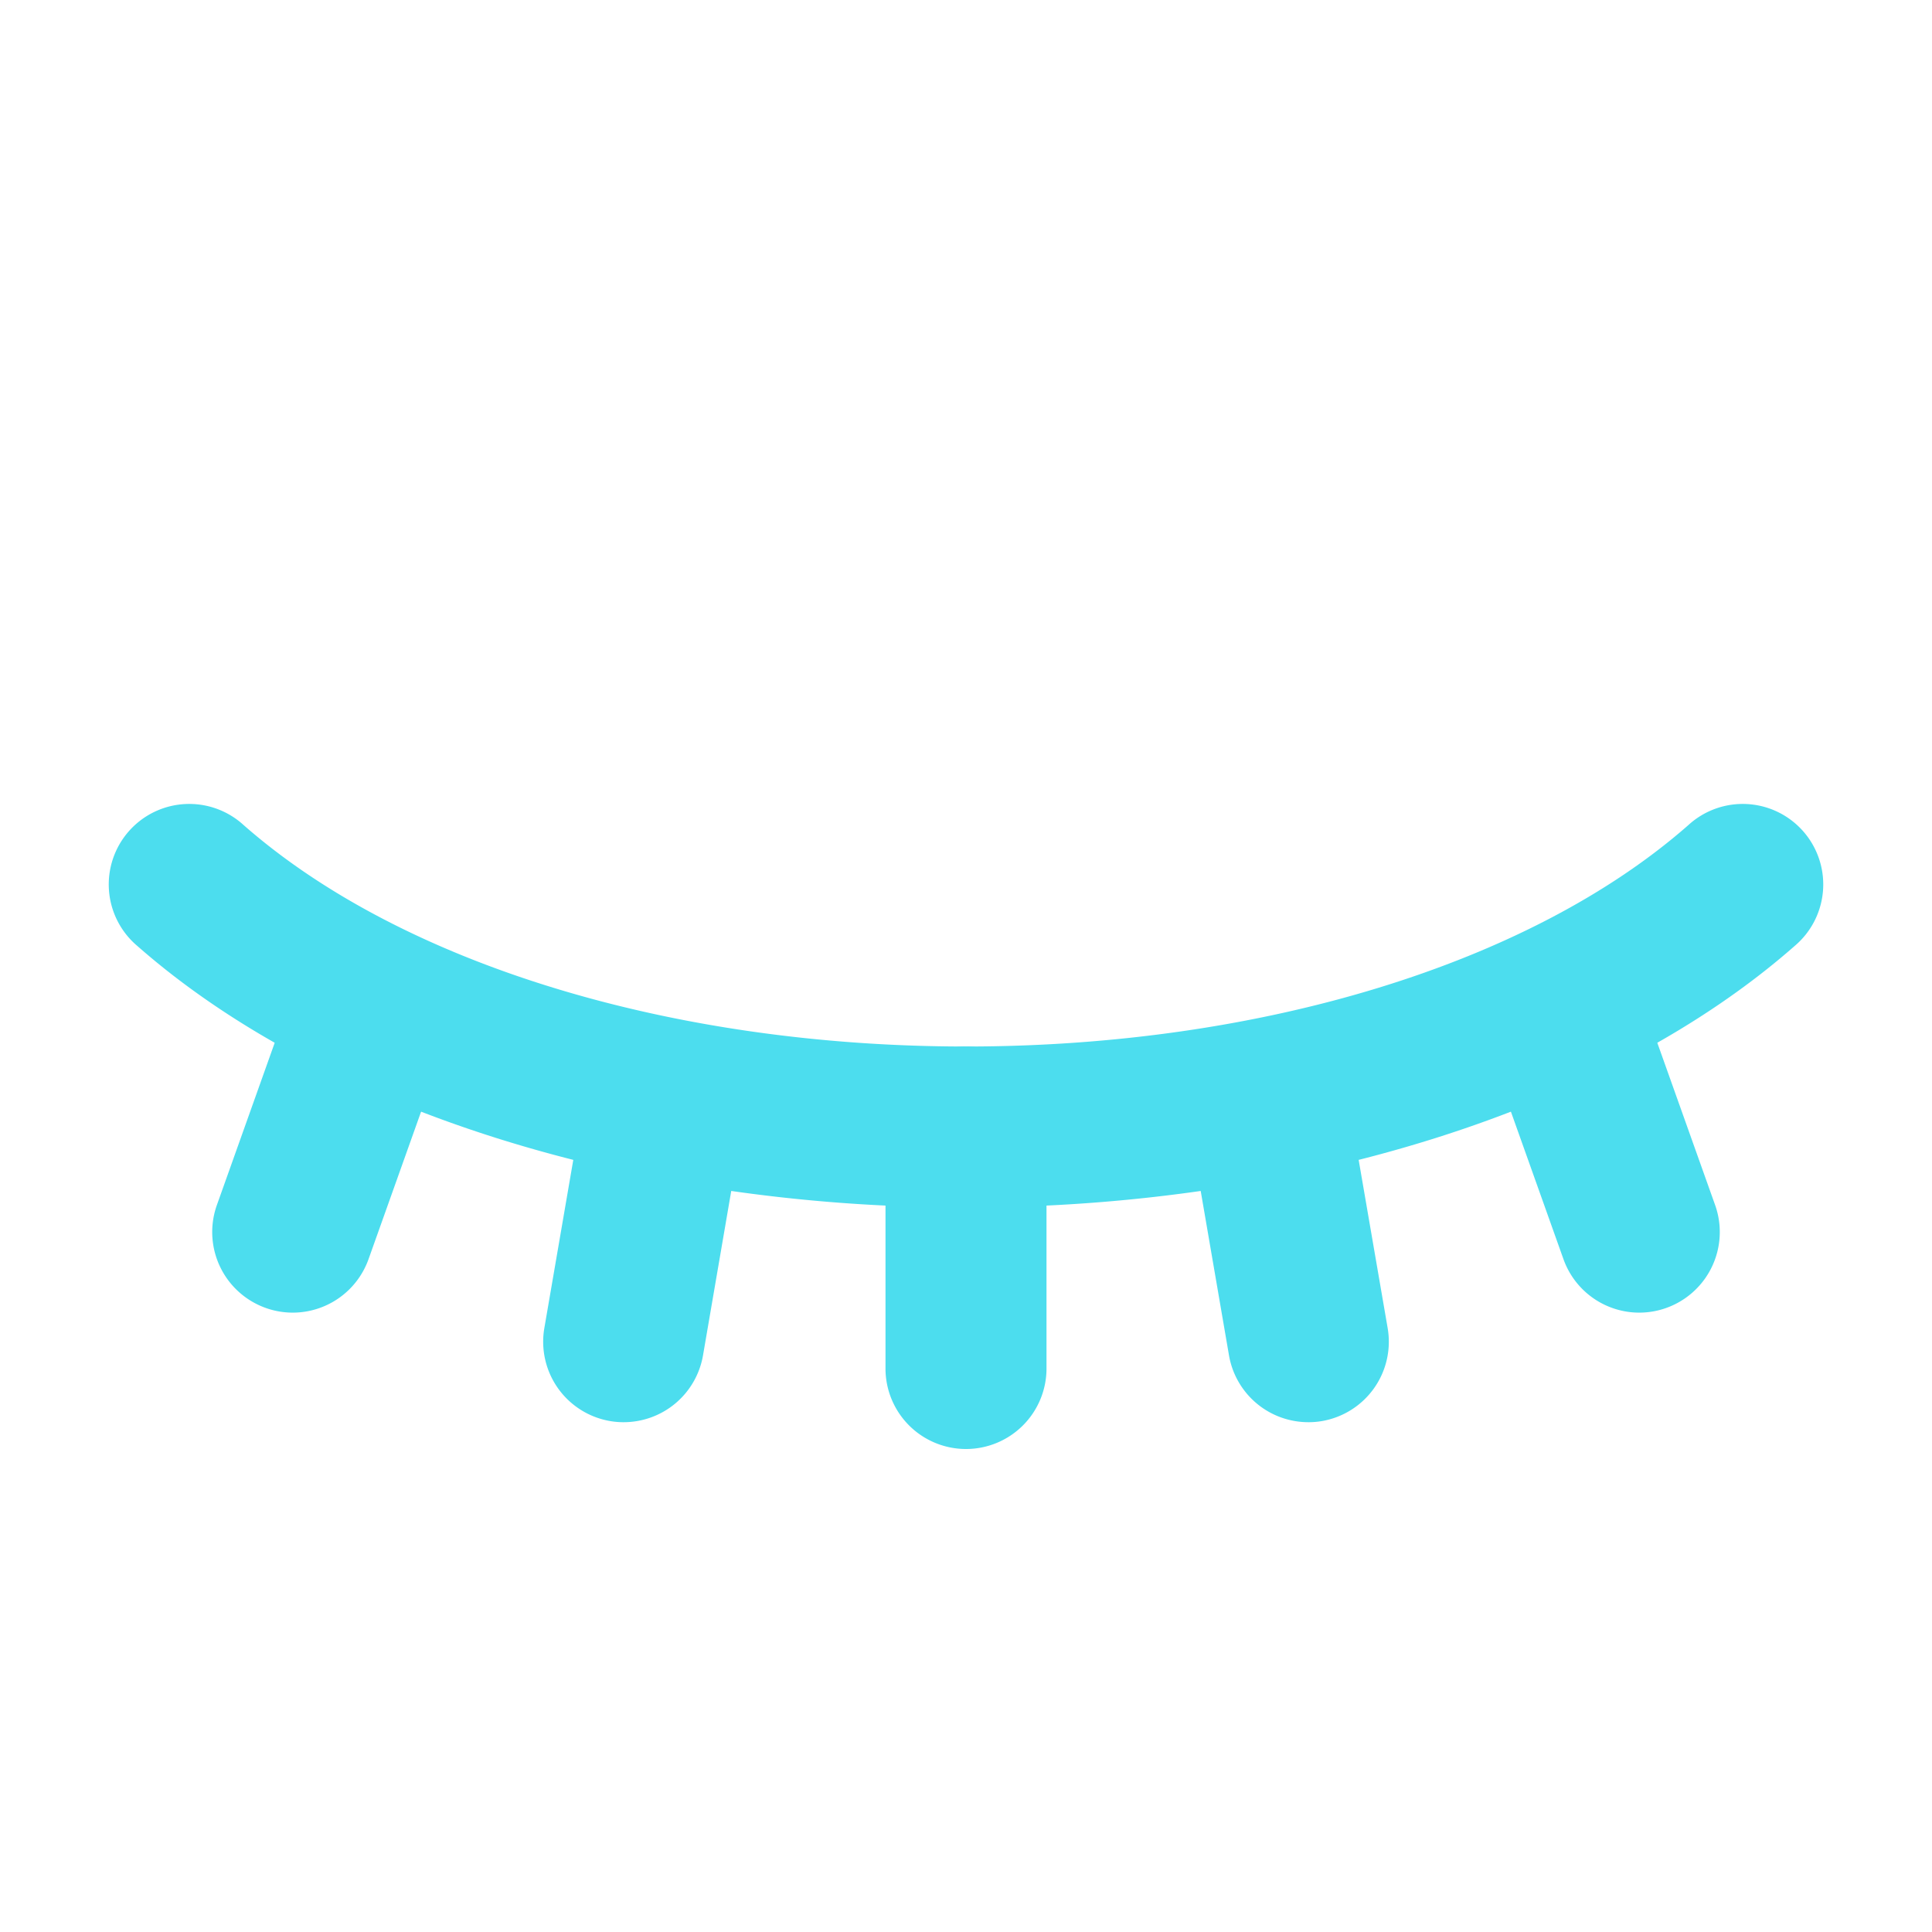
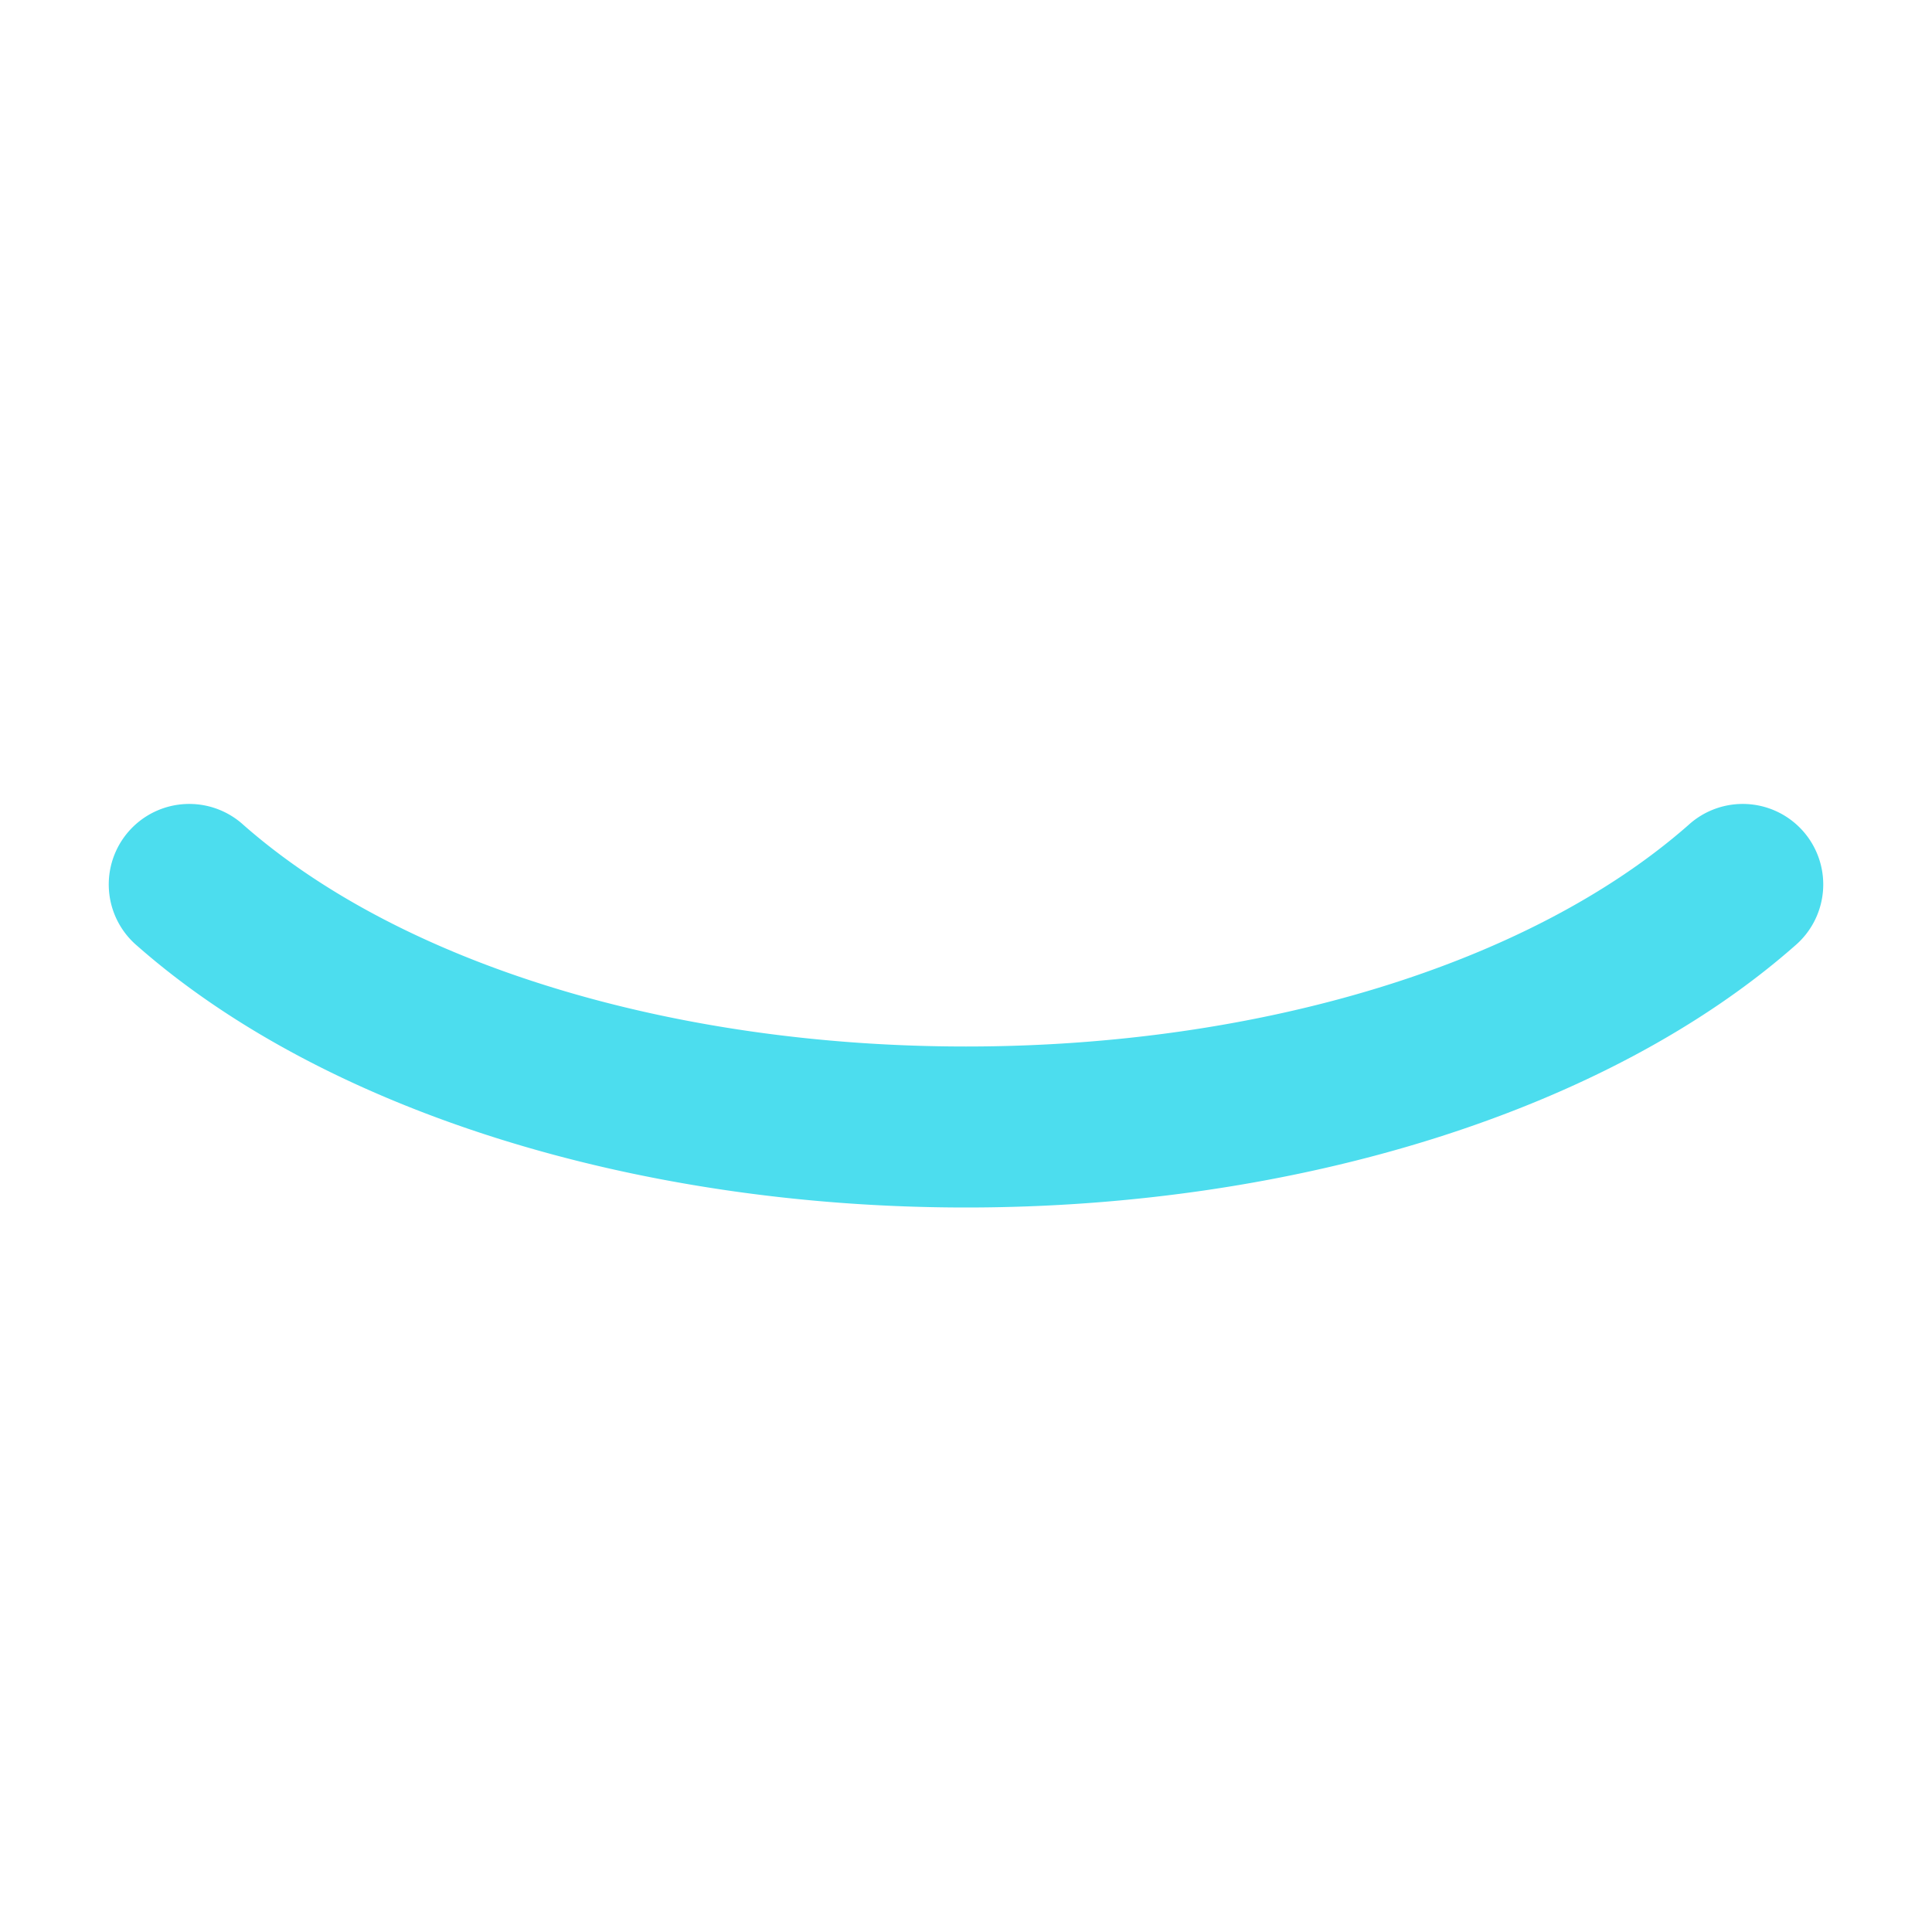
<svg xmlns="http://www.w3.org/2000/svg" data-name="015_HEALTH" viewBox="0 0 24 24">
  <path d="M12 15c-4.132 0-7.98-1.214-10.294-3.249a1 1 0 1 1 1.32-1.502C4.986 11.972 8.34 13 12 13s7.014-1.028 8.974-2.751a1 1 0 1 1 1.32 1.502C19.98 13.786 16.132 15 12 15Z" fill="#4cddee" class="fill-333333" />
-   <path d="M12 18a1 1 0 0 1-1-1v-3a1 1 0 0 1 2 0v3a1 1 0 0 1-1 1ZM7.749 17.667a.964.964 0 0 1-.17-.014 1 1 0 0 1-.817-1.155l.505-2.935a1 1 0 1 1 1.97.339l-.504 2.935a1 1 0 0 1-.984.83ZM3.636 16.306a1.001 1.001 0 0 1-.942-1.336l.978-2.745a1 1 0 1 1 1.884.672l-.978 2.745a1 1 0 0 1-.942.664ZM16.251 17.667a1 1 0 0 1-.984-.83l-.505-2.935a1 1 0 0 1 1.97-.339l.506 2.935a1 1 0 0 1-.816 1.155.964.964 0 0 1-.17.014ZM20.364 16.306a1 1 0 0 1-.942-.664l-.978-2.745a1 1 0 1 1 1.884-.672l.978 2.745a1.001 1.001 0 0 1-.942 1.336Z" fill="#4cddee" class="fill-333333" />
</svg>